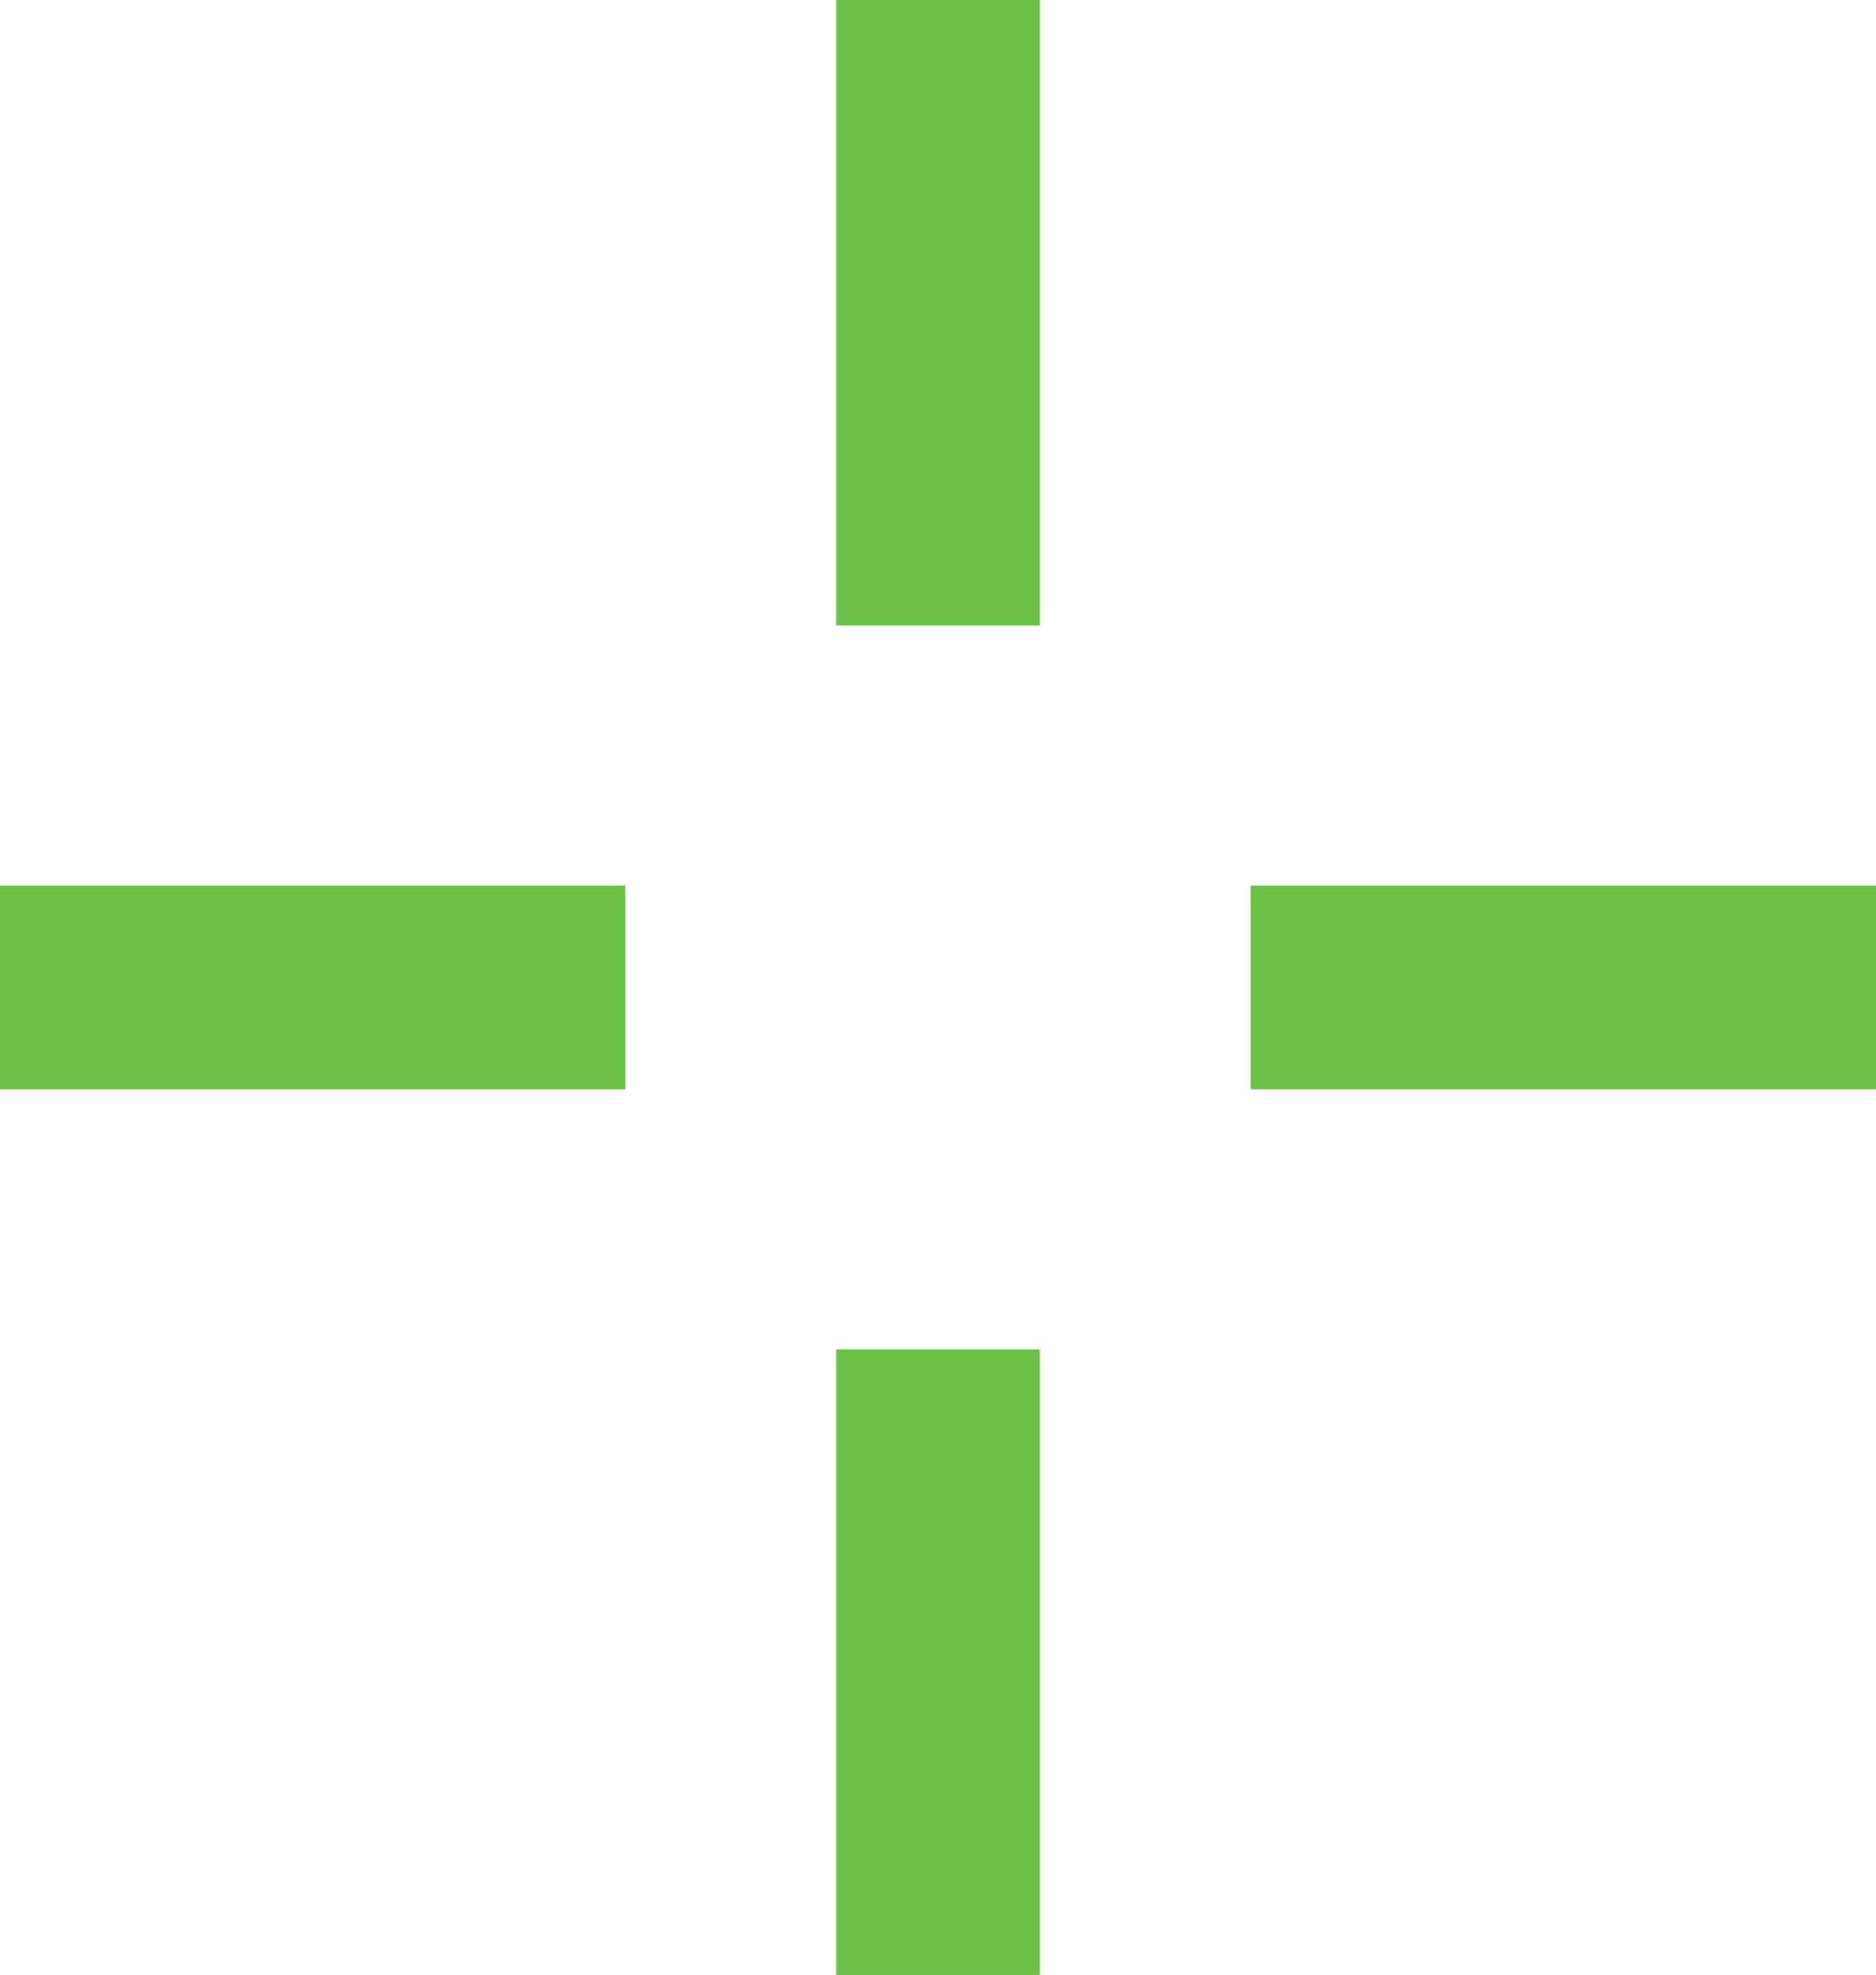
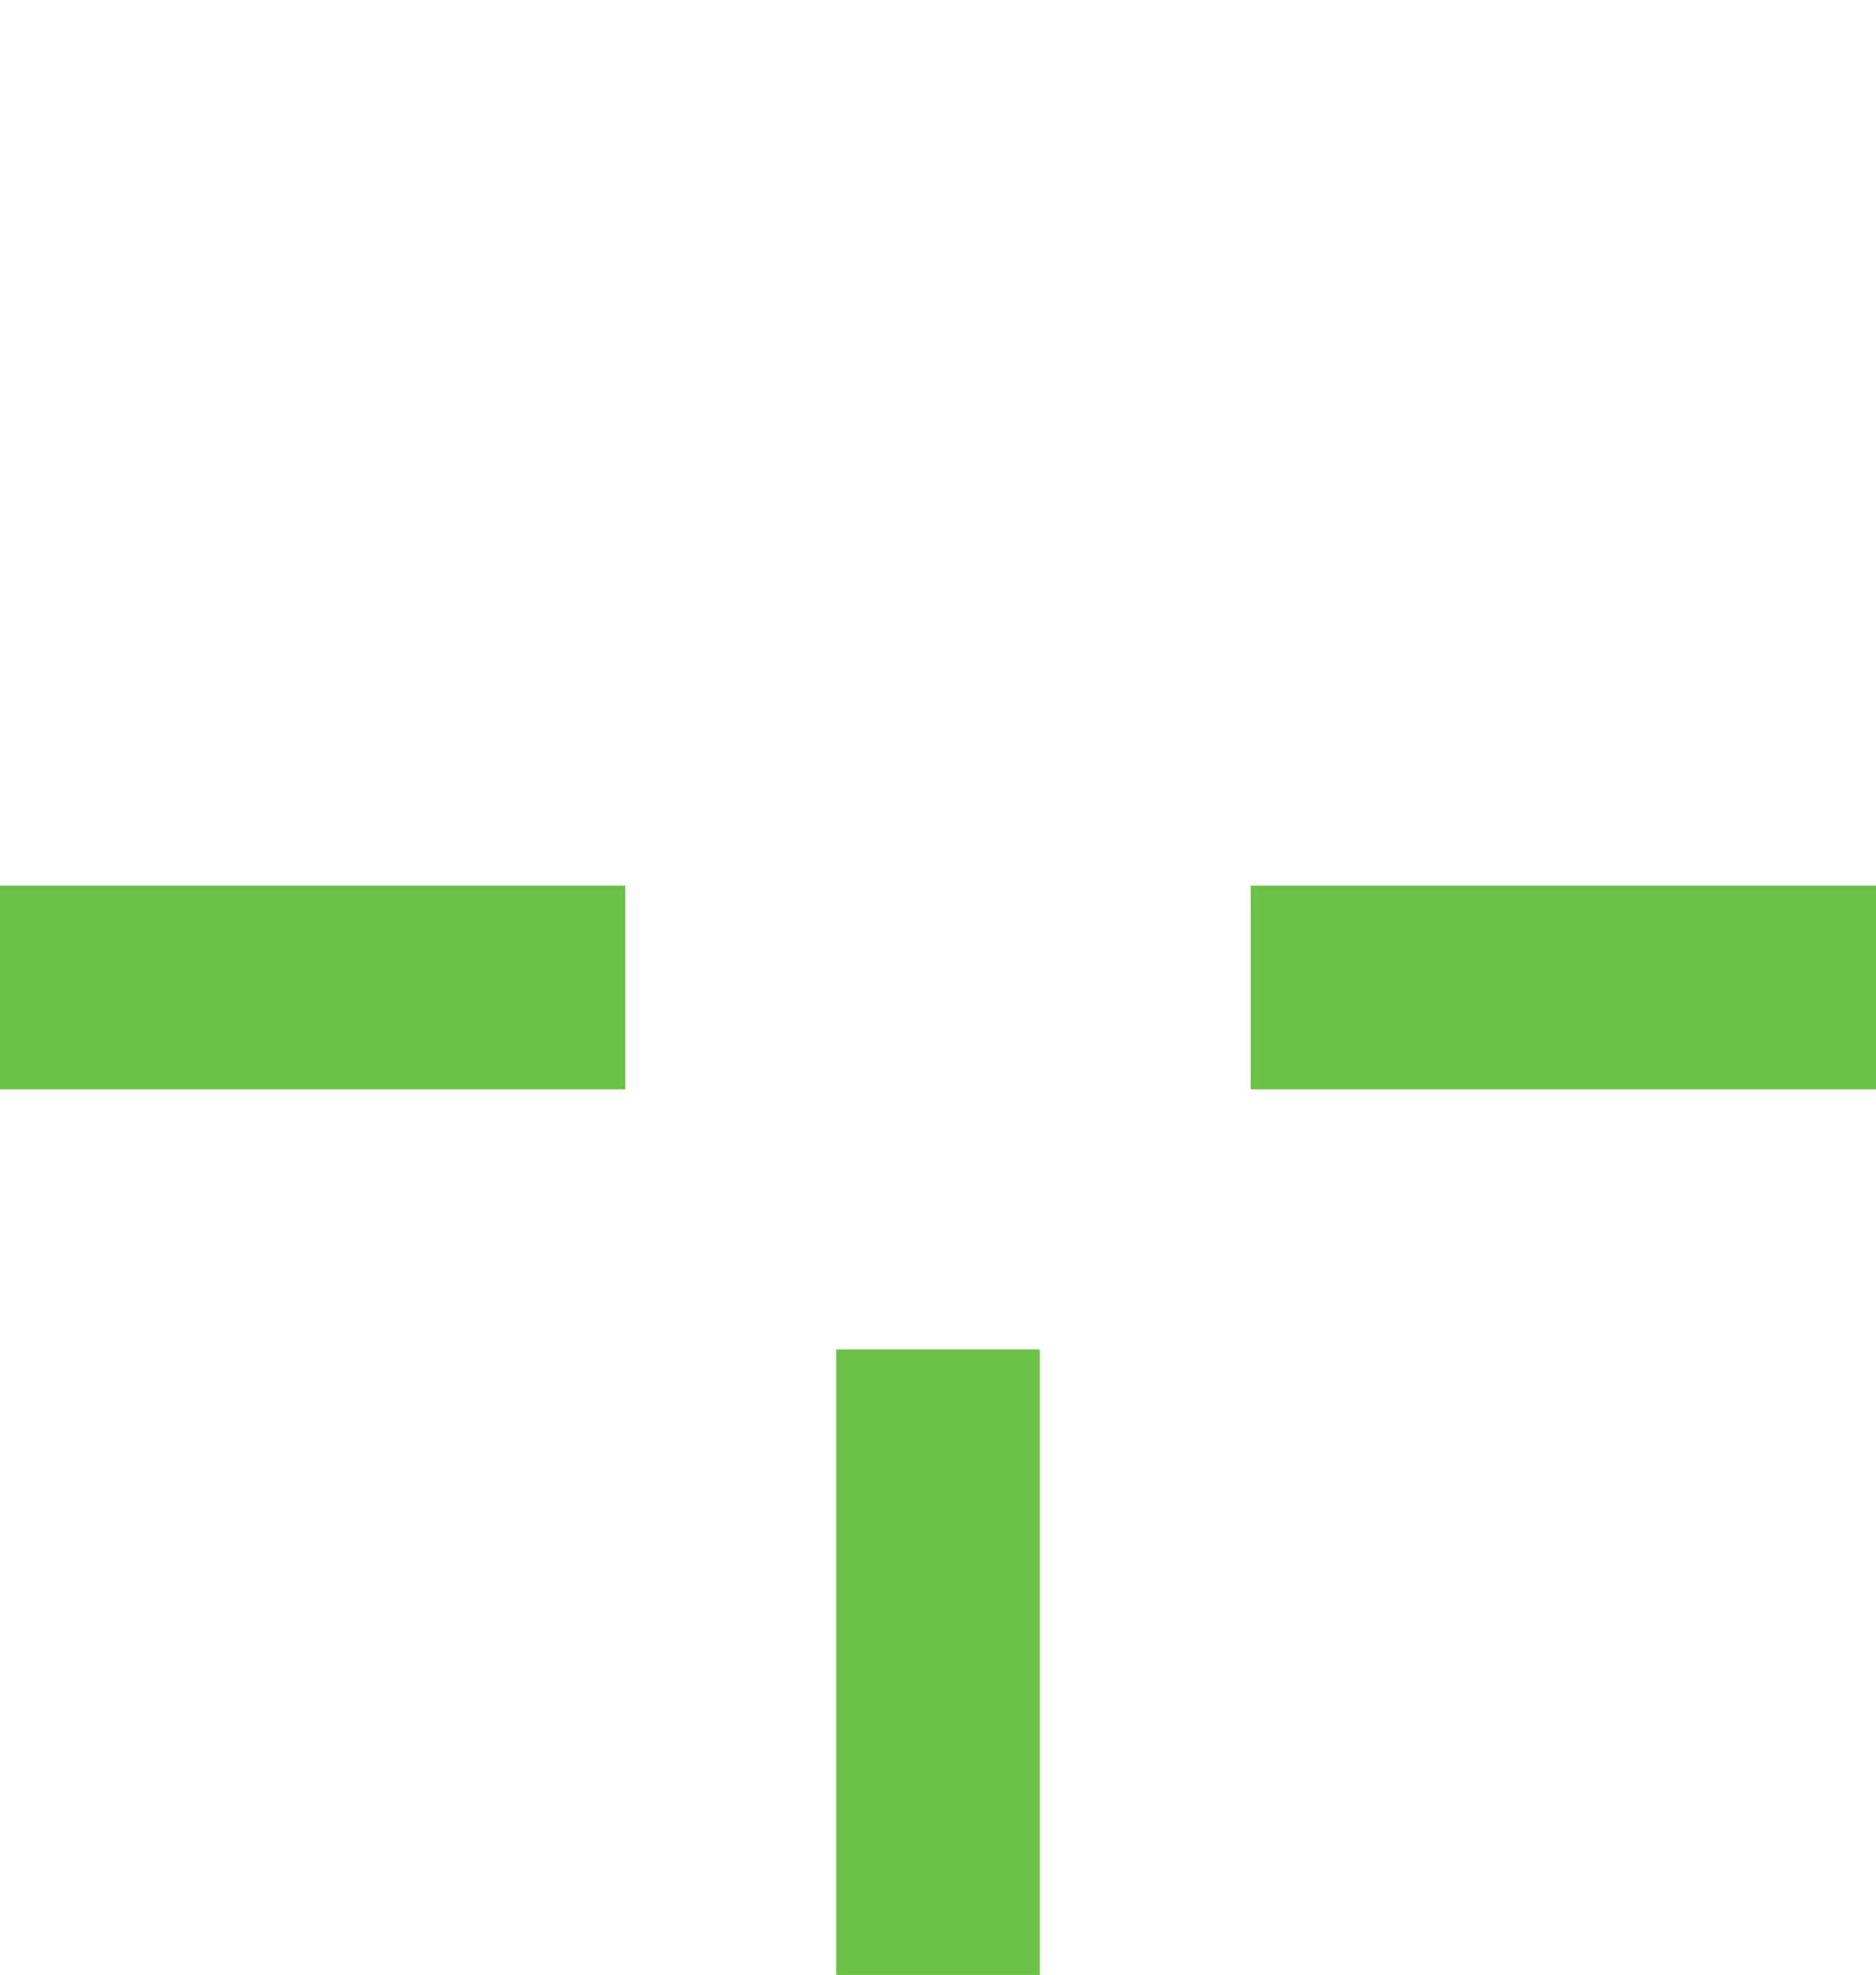
<svg xmlns="http://www.w3.org/2000/svg" id="Ebene_1" viewBox="0 0 78.3 82.4">
  <defs>
    <style>.cls-1{fill:#6cc247;}</style>
  </defs>
-   <rect class="cls-1" x="34.9" width="8.5" height="26.1" />
  <rect class="cls-1" x="34.9" y="56.3" width="8.5" height="26.1" />
  <rect class="cls-1" y="36.95" width="26.1" height="8.5" />
  <rect class="cls-1" x="52.2" y="36.95" width="26.1" height="8.5" />
</svg>